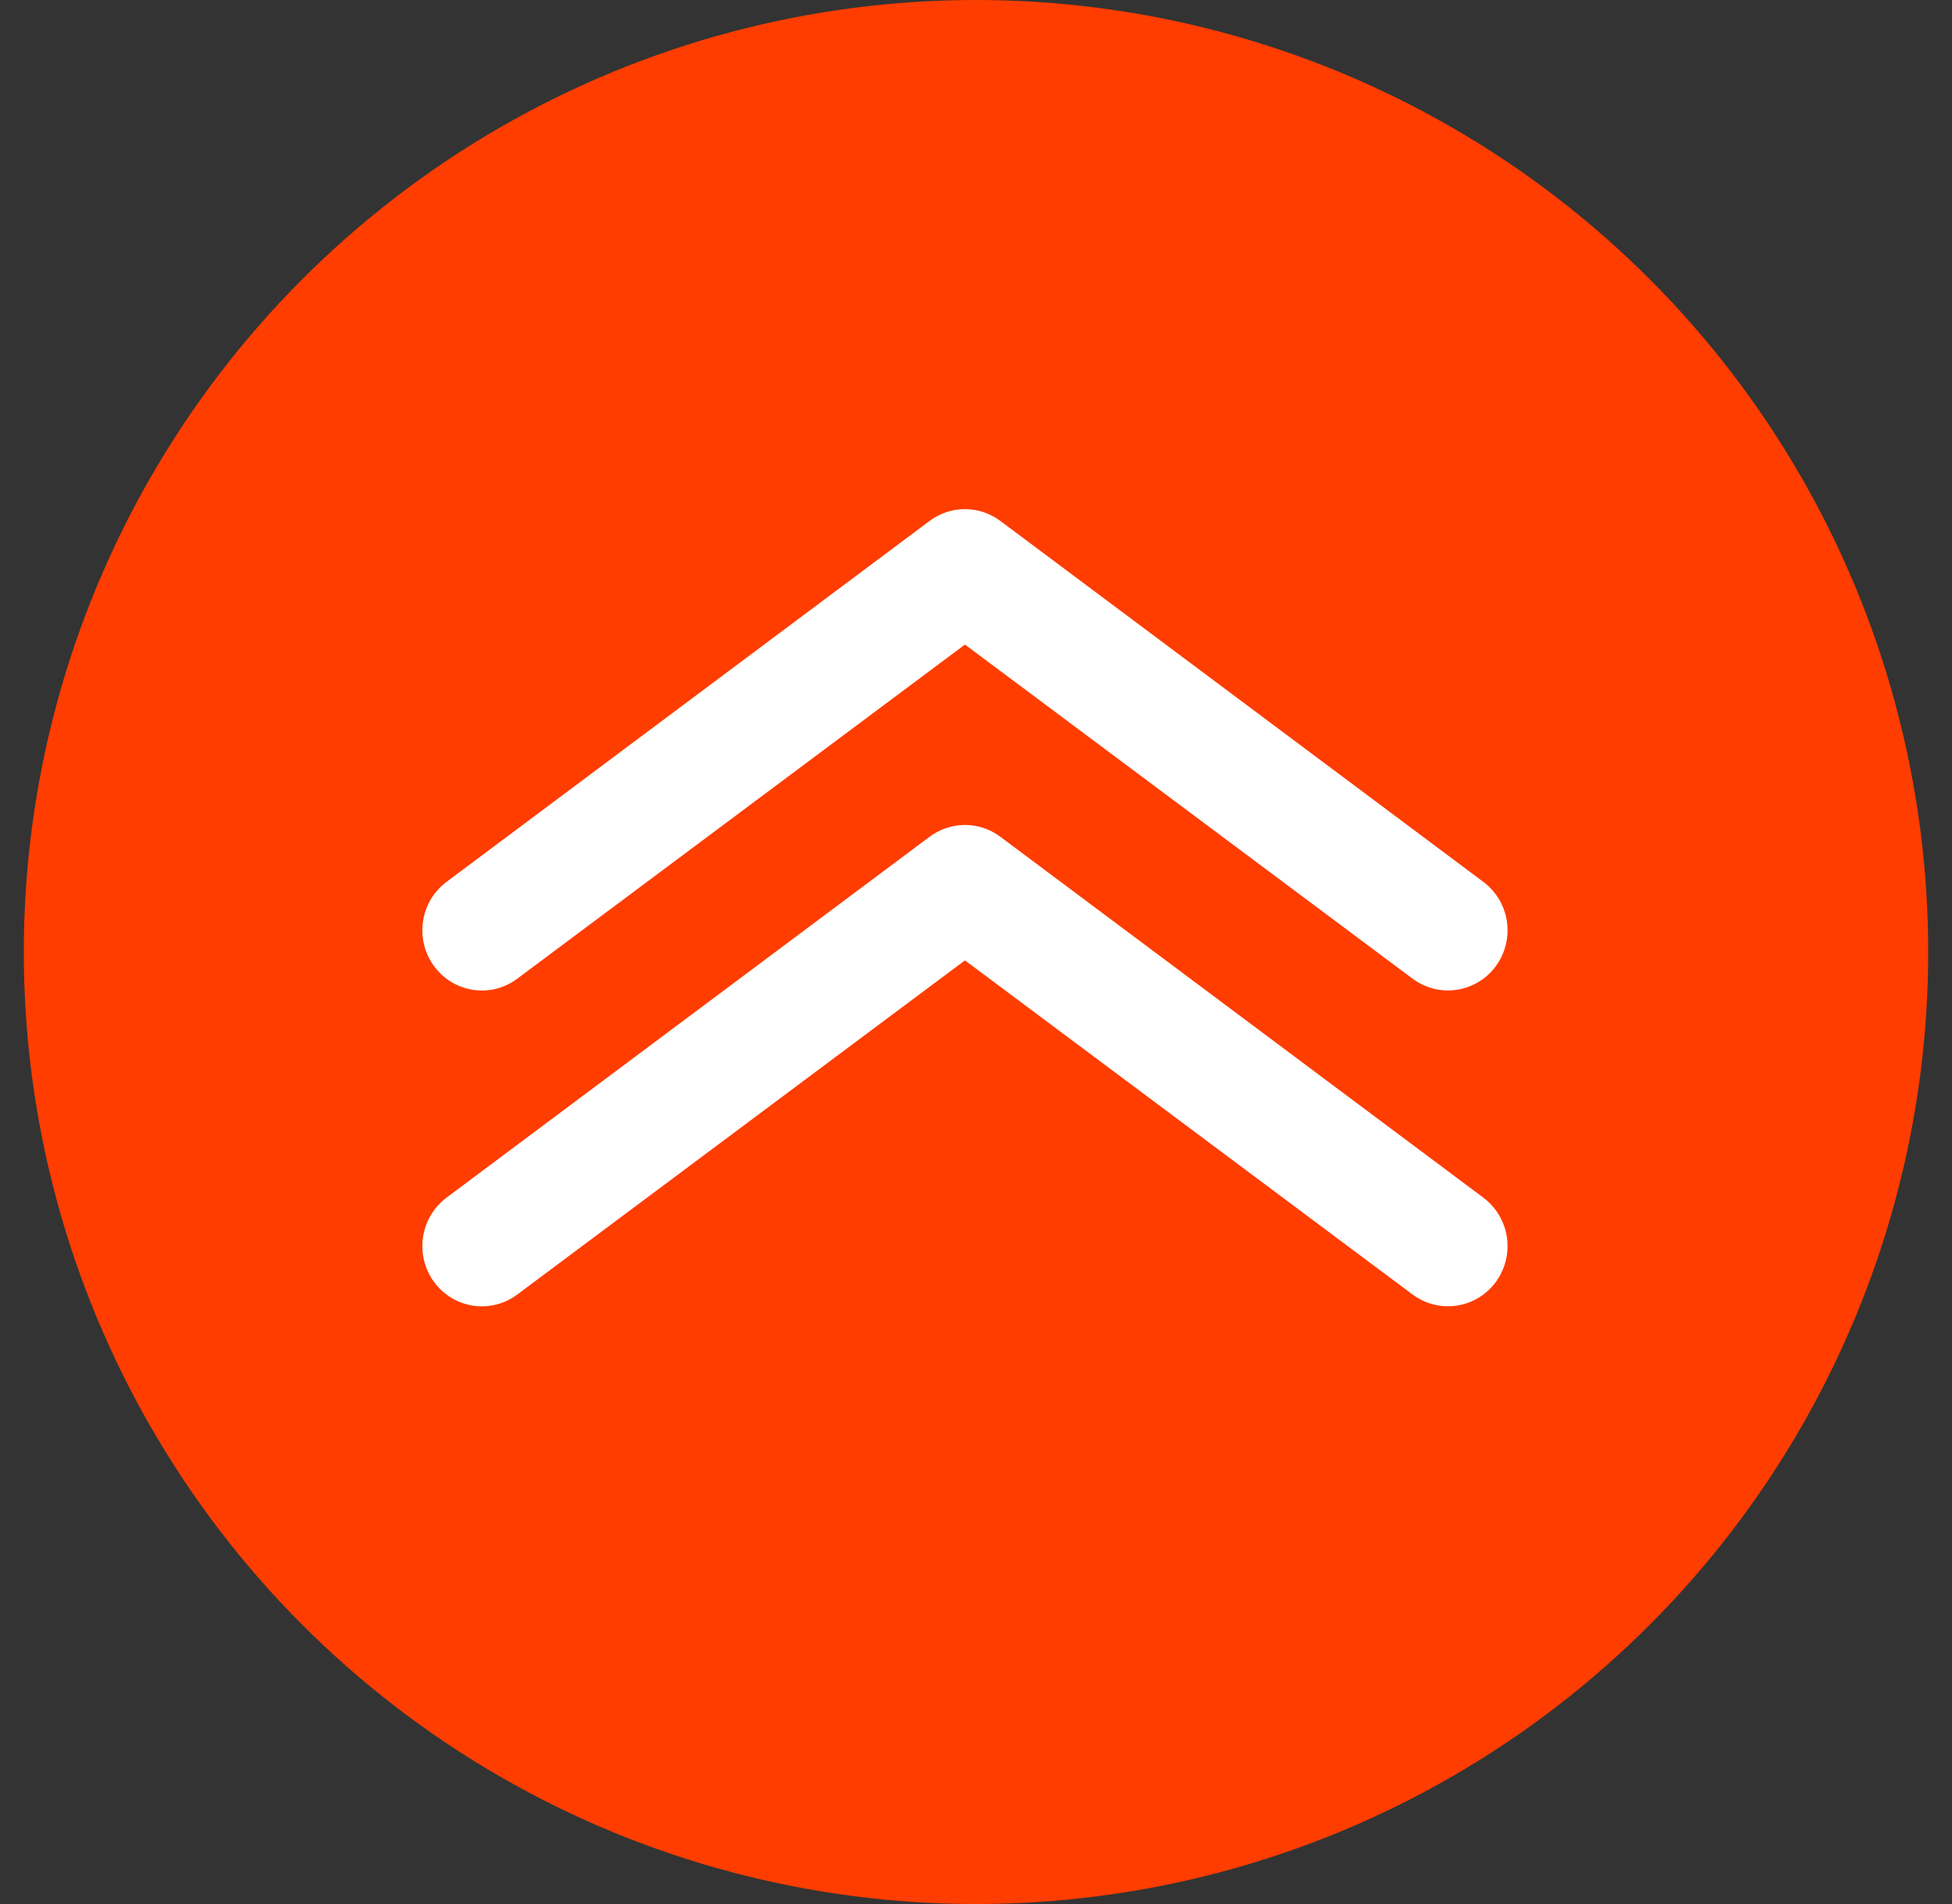
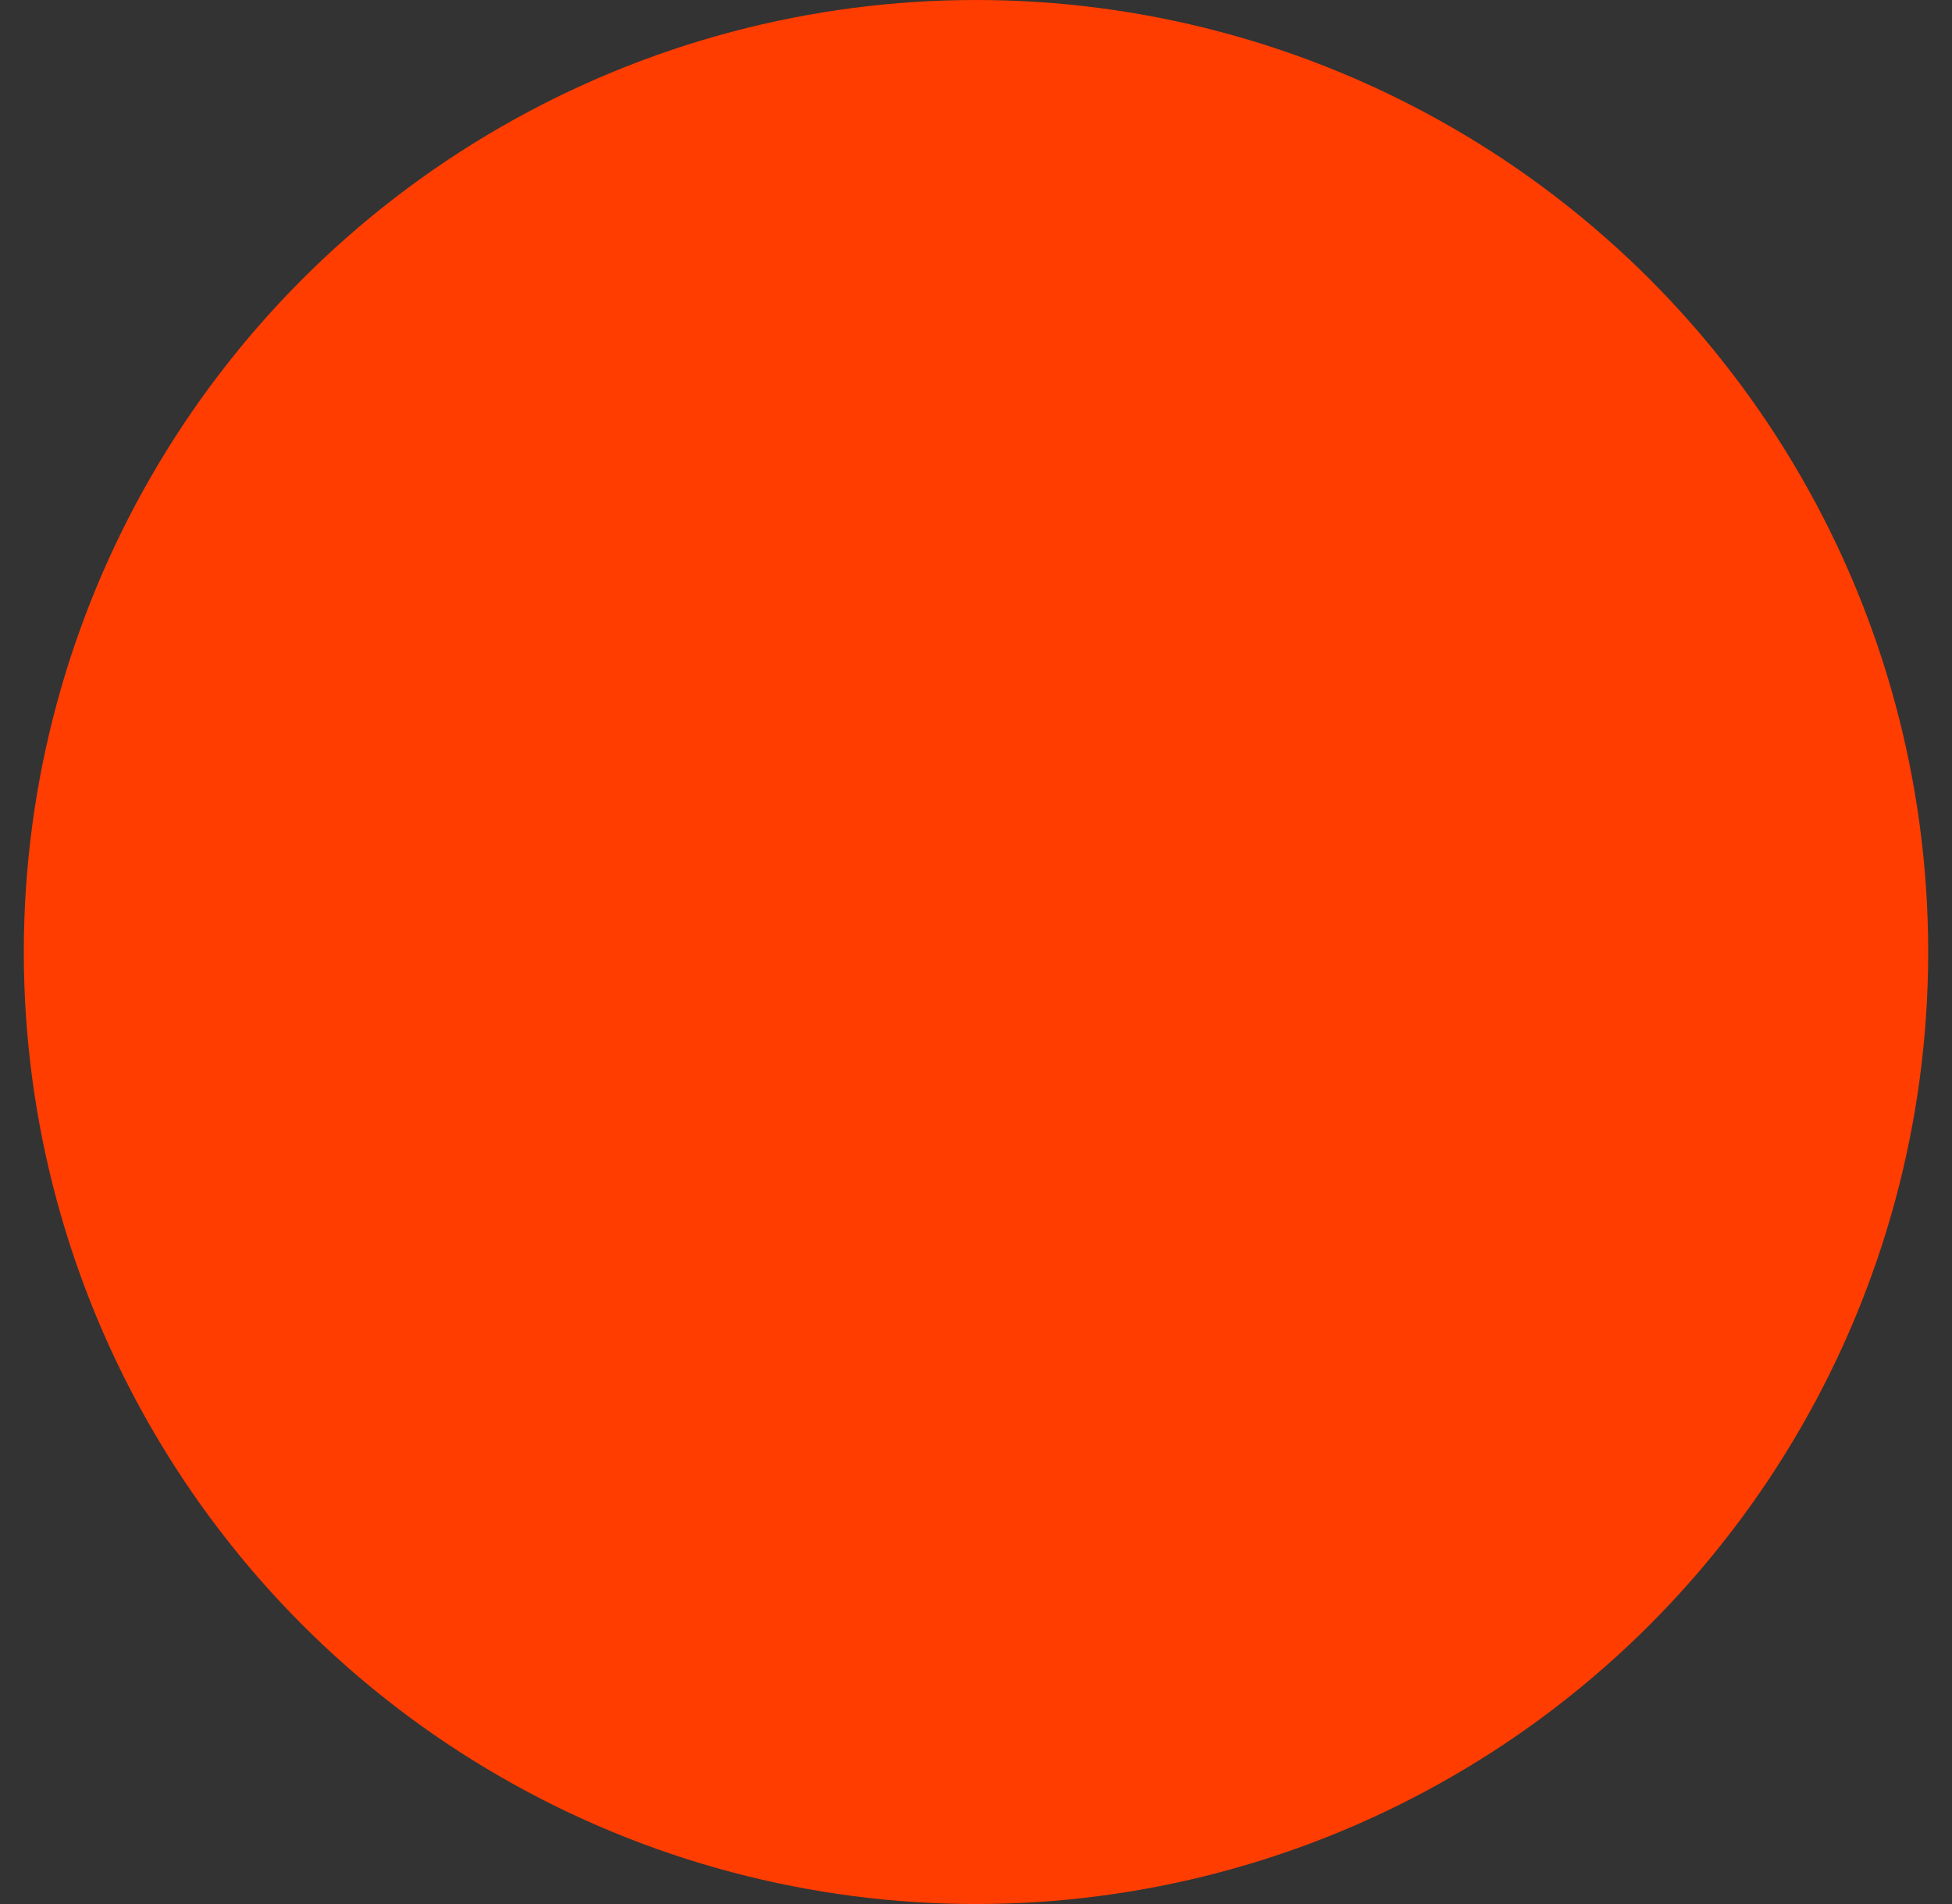
<svg xmlns="http://www.w3.org/2000/svg" width="41" height="40" viewBox="0 0 41 40" fill="none">
  <rect x="0" y="0" width="41" height="40" fill="#333333" stroke="none" />
  <circle cx="20.5" cy="20" r="20" fill="#FF3D00" />
  <g clip-path="url(#clip0_185093_1852)">
-     <path d="M30.414 27.442C30.147 27.443 29.886 27.357 29.671 27.196L20.268 20.176L10.864 27.196C10.732 27.295 10.582 27.366 10.423 27.406C10.264 27.446 10.098 27.454 9.936 27.43C9.773 27.405 9.617 27.348 9.477 27.263C9.336 27.177 9.213 27.064 9.116 26.931C9.018 26.797 8.948 26.645 8.908 26.484C8.868 26.323 8.861 26.155 8.885 25.991C8.934 25.659 9.112 25.361 9.378 25.161L19.525 17.579C19.74 17.418 20 17.331 20.268 17.331C20.535 17.331 20.796 17.418 21.011 17.579L31.157 25.161C31.369 25.319 31.526 25.541 31.606 25.795C31.686 26.049 31.685 26.321 31.602 26.574C31.52 26.827 31.361 27.047 31.147 27.203C30.934 27.359 30.677 27.443 30.414 27.442Z" fill="white" />
-     <path d="M30.414 20.808C30.147 20.808 29.887 20.722 29.671 20.561L20.268 13.541L10.864 20.561C10.598 20.761 10.264 20.845 9.936 20.795C9.608 20.745 9.313 20.566 9.116 20.296C8.919 20.026 8.836 19.688 8.885 19.356C8.934 19.024 9.112 18.726 9.378 18.527L19.525 10.944C19.74 10.783 20 10.696 20.268 10.696C20.535 10.696 20.796 10.783 21.011 10.944L31.157 18.527C31.369 18.685 31.526 18.906 31.606 19.16C31.686 19.414 31.685 19.687 31.602 19.939C31.52 20.192 31.361 20.413 31.147 20.569C30.934 20.724 30.677 20.808 30.414 20.808Z" fill="white" />
-   </g>
+     </g>
  <defs>
    <clipPath id="clip0_185093_1852">
      <rect width="22.791" height="16.744" fill="white" transform="translate(8.872 10.698)" />
    </clipPath>
  </defs>
</svg>